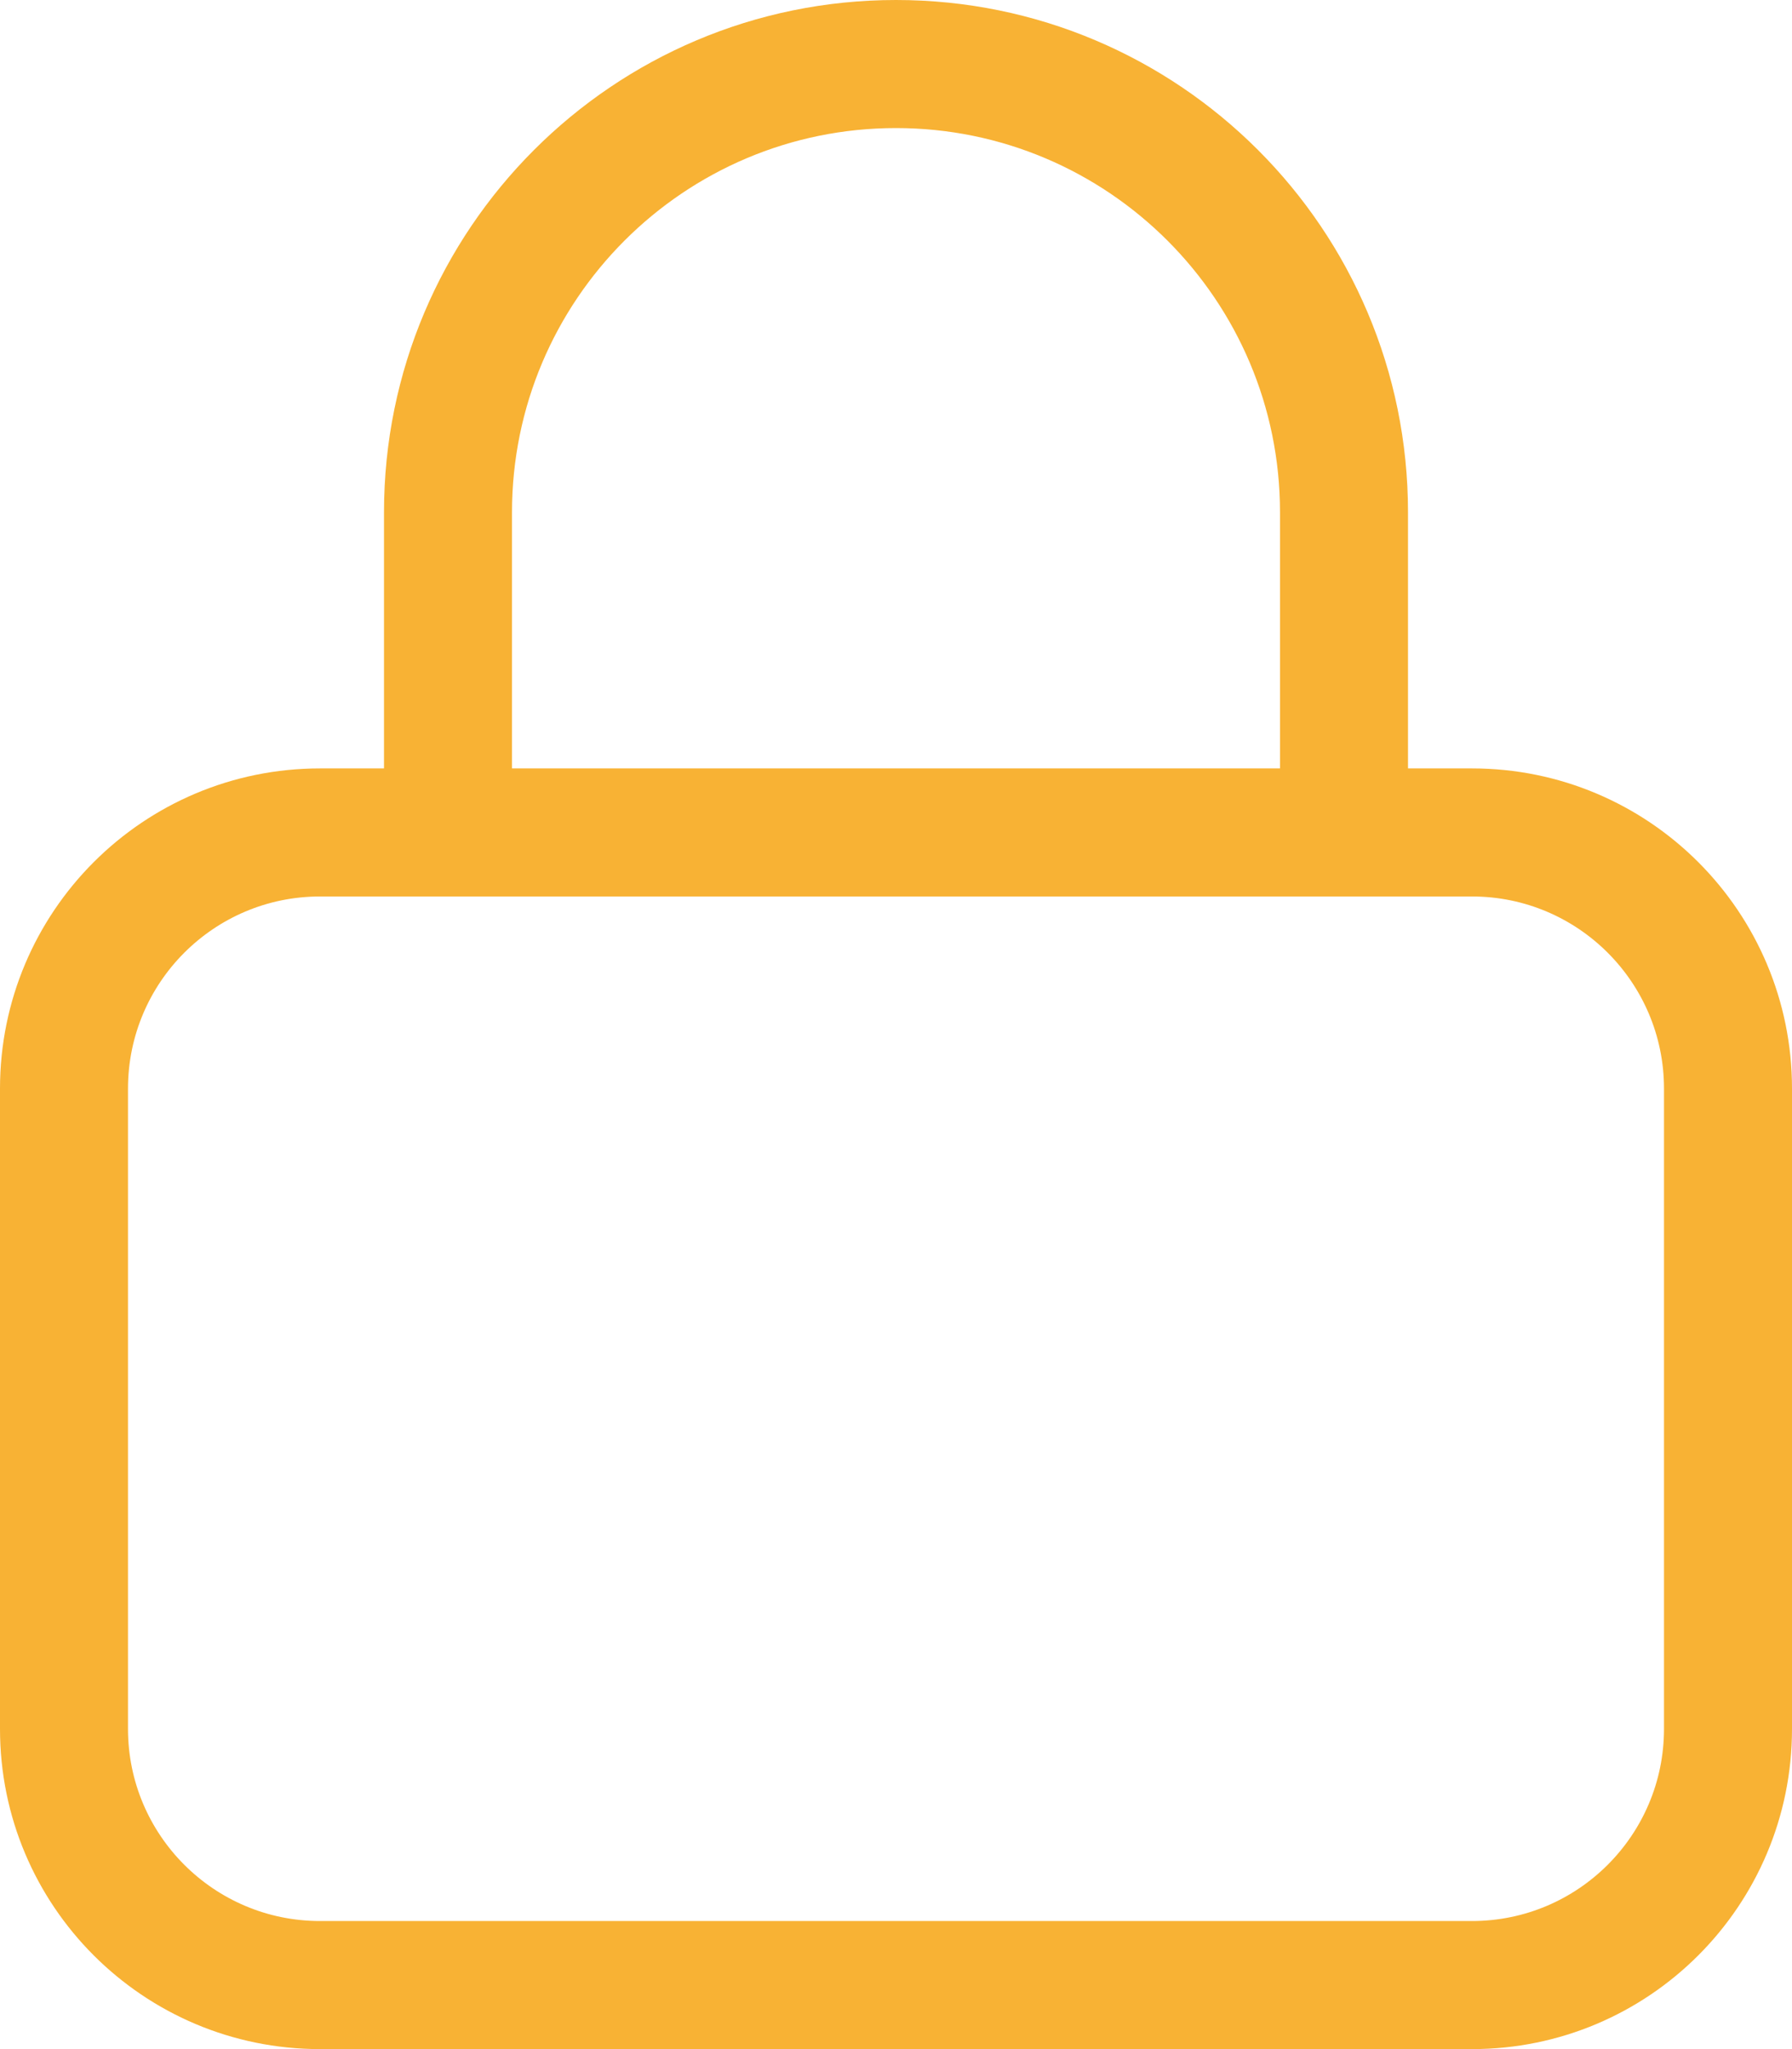
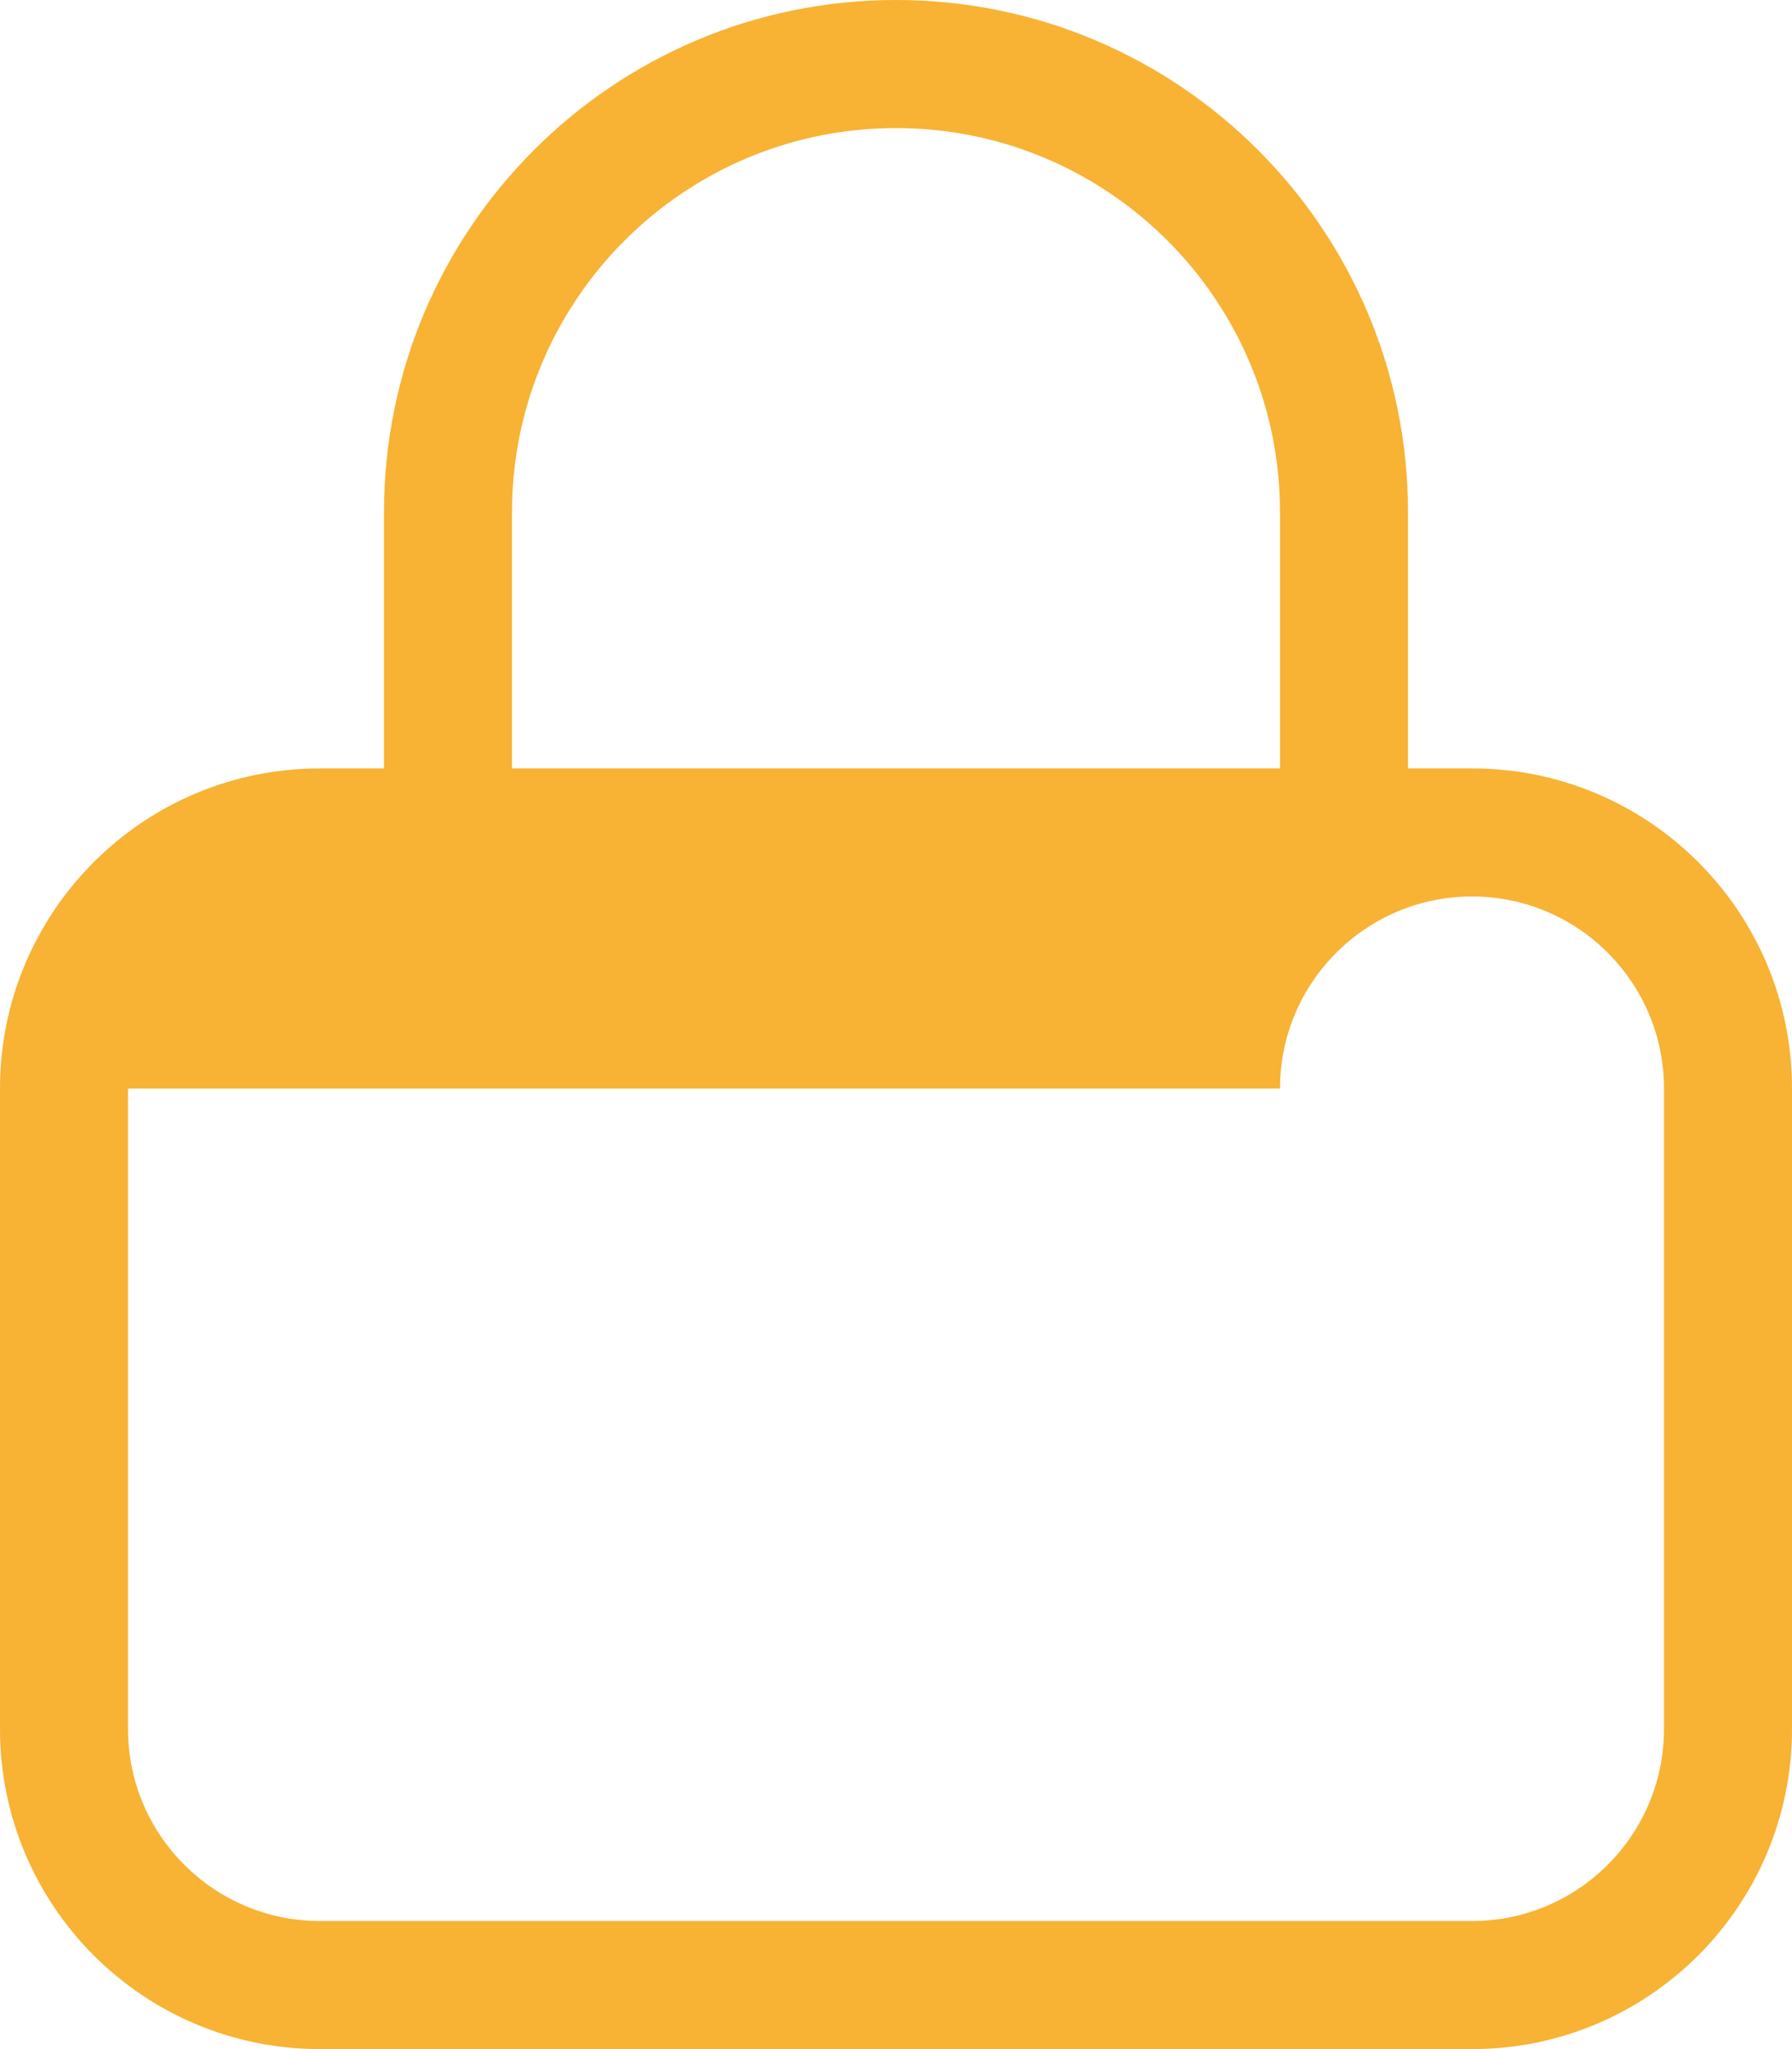
<svg xmlns="http://www.w3.org/2000/svg" id="Calque_1" version="1.1" viewBox="0 0 448 512">
  <defs>
    <style>
      .st0 {
        fill: #f8b234;
      }
    </style>
  </defs>
-   <path class="st0" d="M128,128v64h192v-64c0-53-43-96-96-96s-96,43-96,96ZM96,192v-64C96,57.3,153.3,0,224,0s128,57.3,128,128v64h16c44.2,0,80,35.8,80,80v160c0,44.2-35.8,80-80,80H80c-44.2,0-80-35.8-80-80v-160c0-44.2,35.8-80,80-80h16ZM32,272v160c0,26.5,21.5,48,48,48h288c26.5,0,48-21.5,48-48v-160c0-26.5-21.5-48-48-48H80c-26.5,0-48,21.5-48,48Z" />
+   <path class="st0" d="M128,128v64h192v-64c0-53-43-96-96-96s-96,43-96,96ZM96,192v-64C96,57.3,153.3,0,224,0s128,57.3,128,128v64h16c44.2,0,80,35.8,80,80v160c0,44.2-35.8,80-80,80H80c-44.2,0-80-35.8-80-80v-160c0-44.2,35.8-80,80-80h16ZM32,272v160c0,26.5,21.5,48,48,48h288c26.5,0,48-21.5,48-48v-160c0-26.5-21.5-48-48-48c-26.5,0-48,21.5-48,48Z" />
</svg>